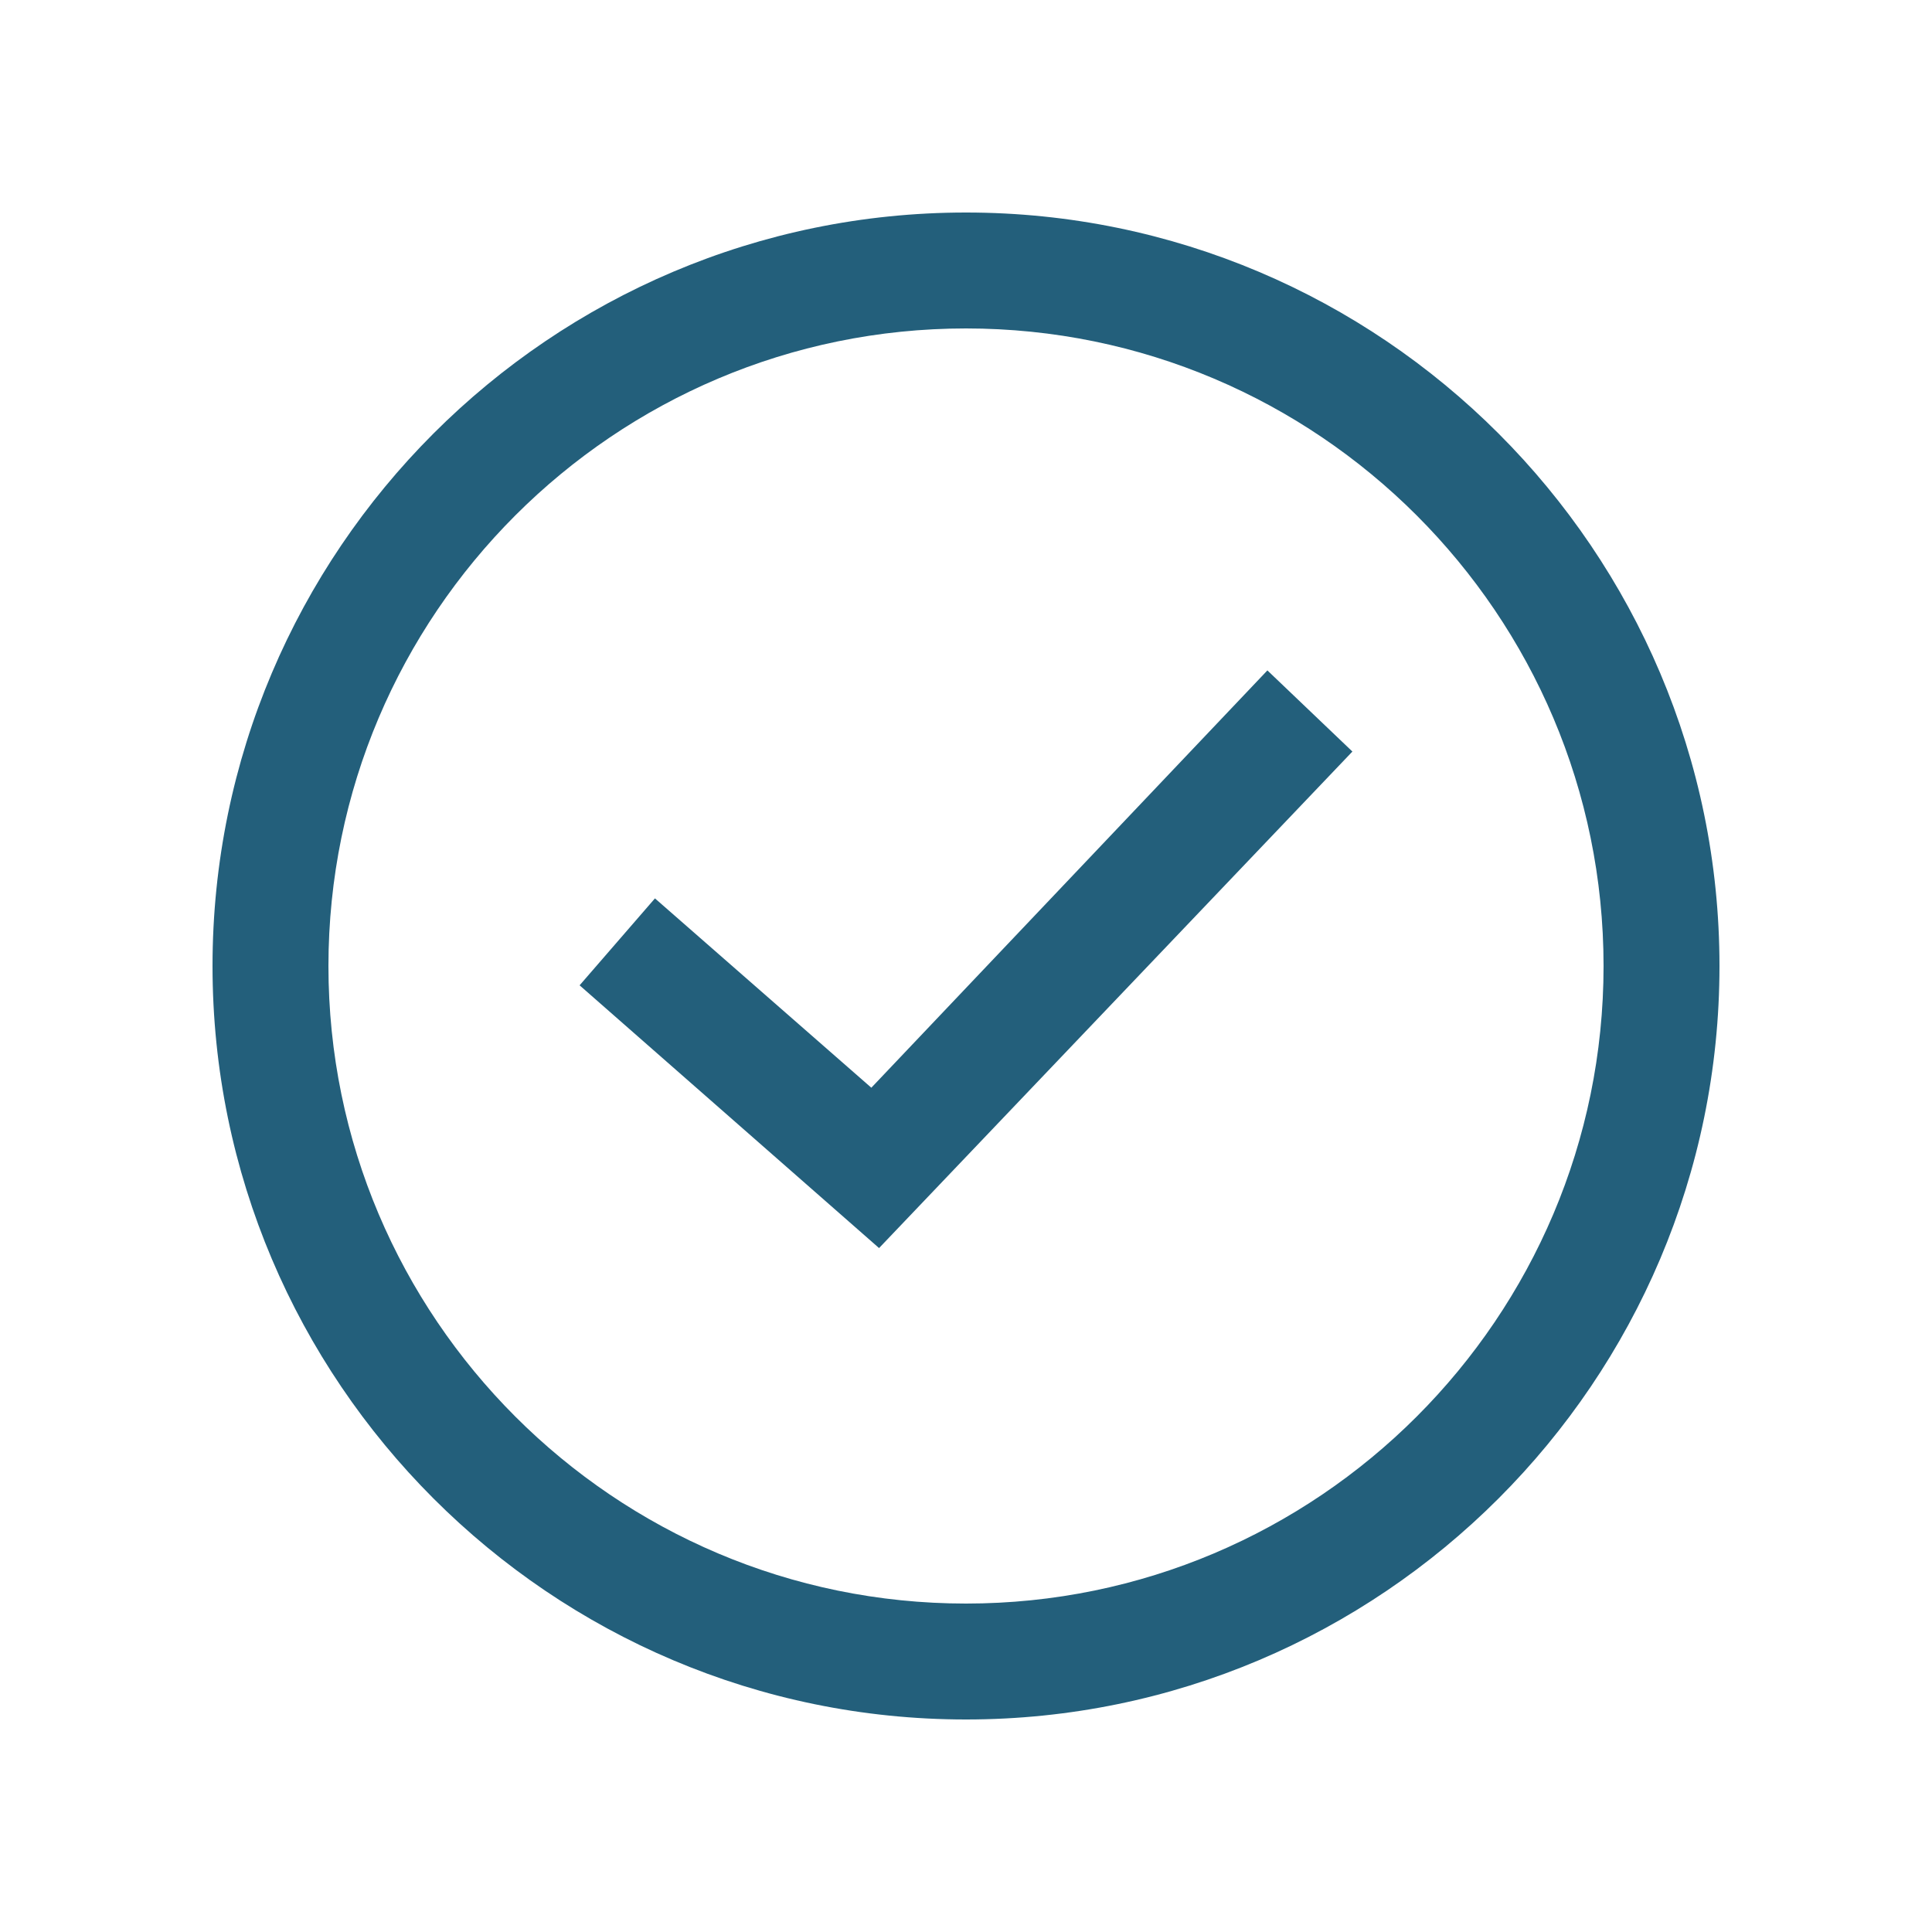
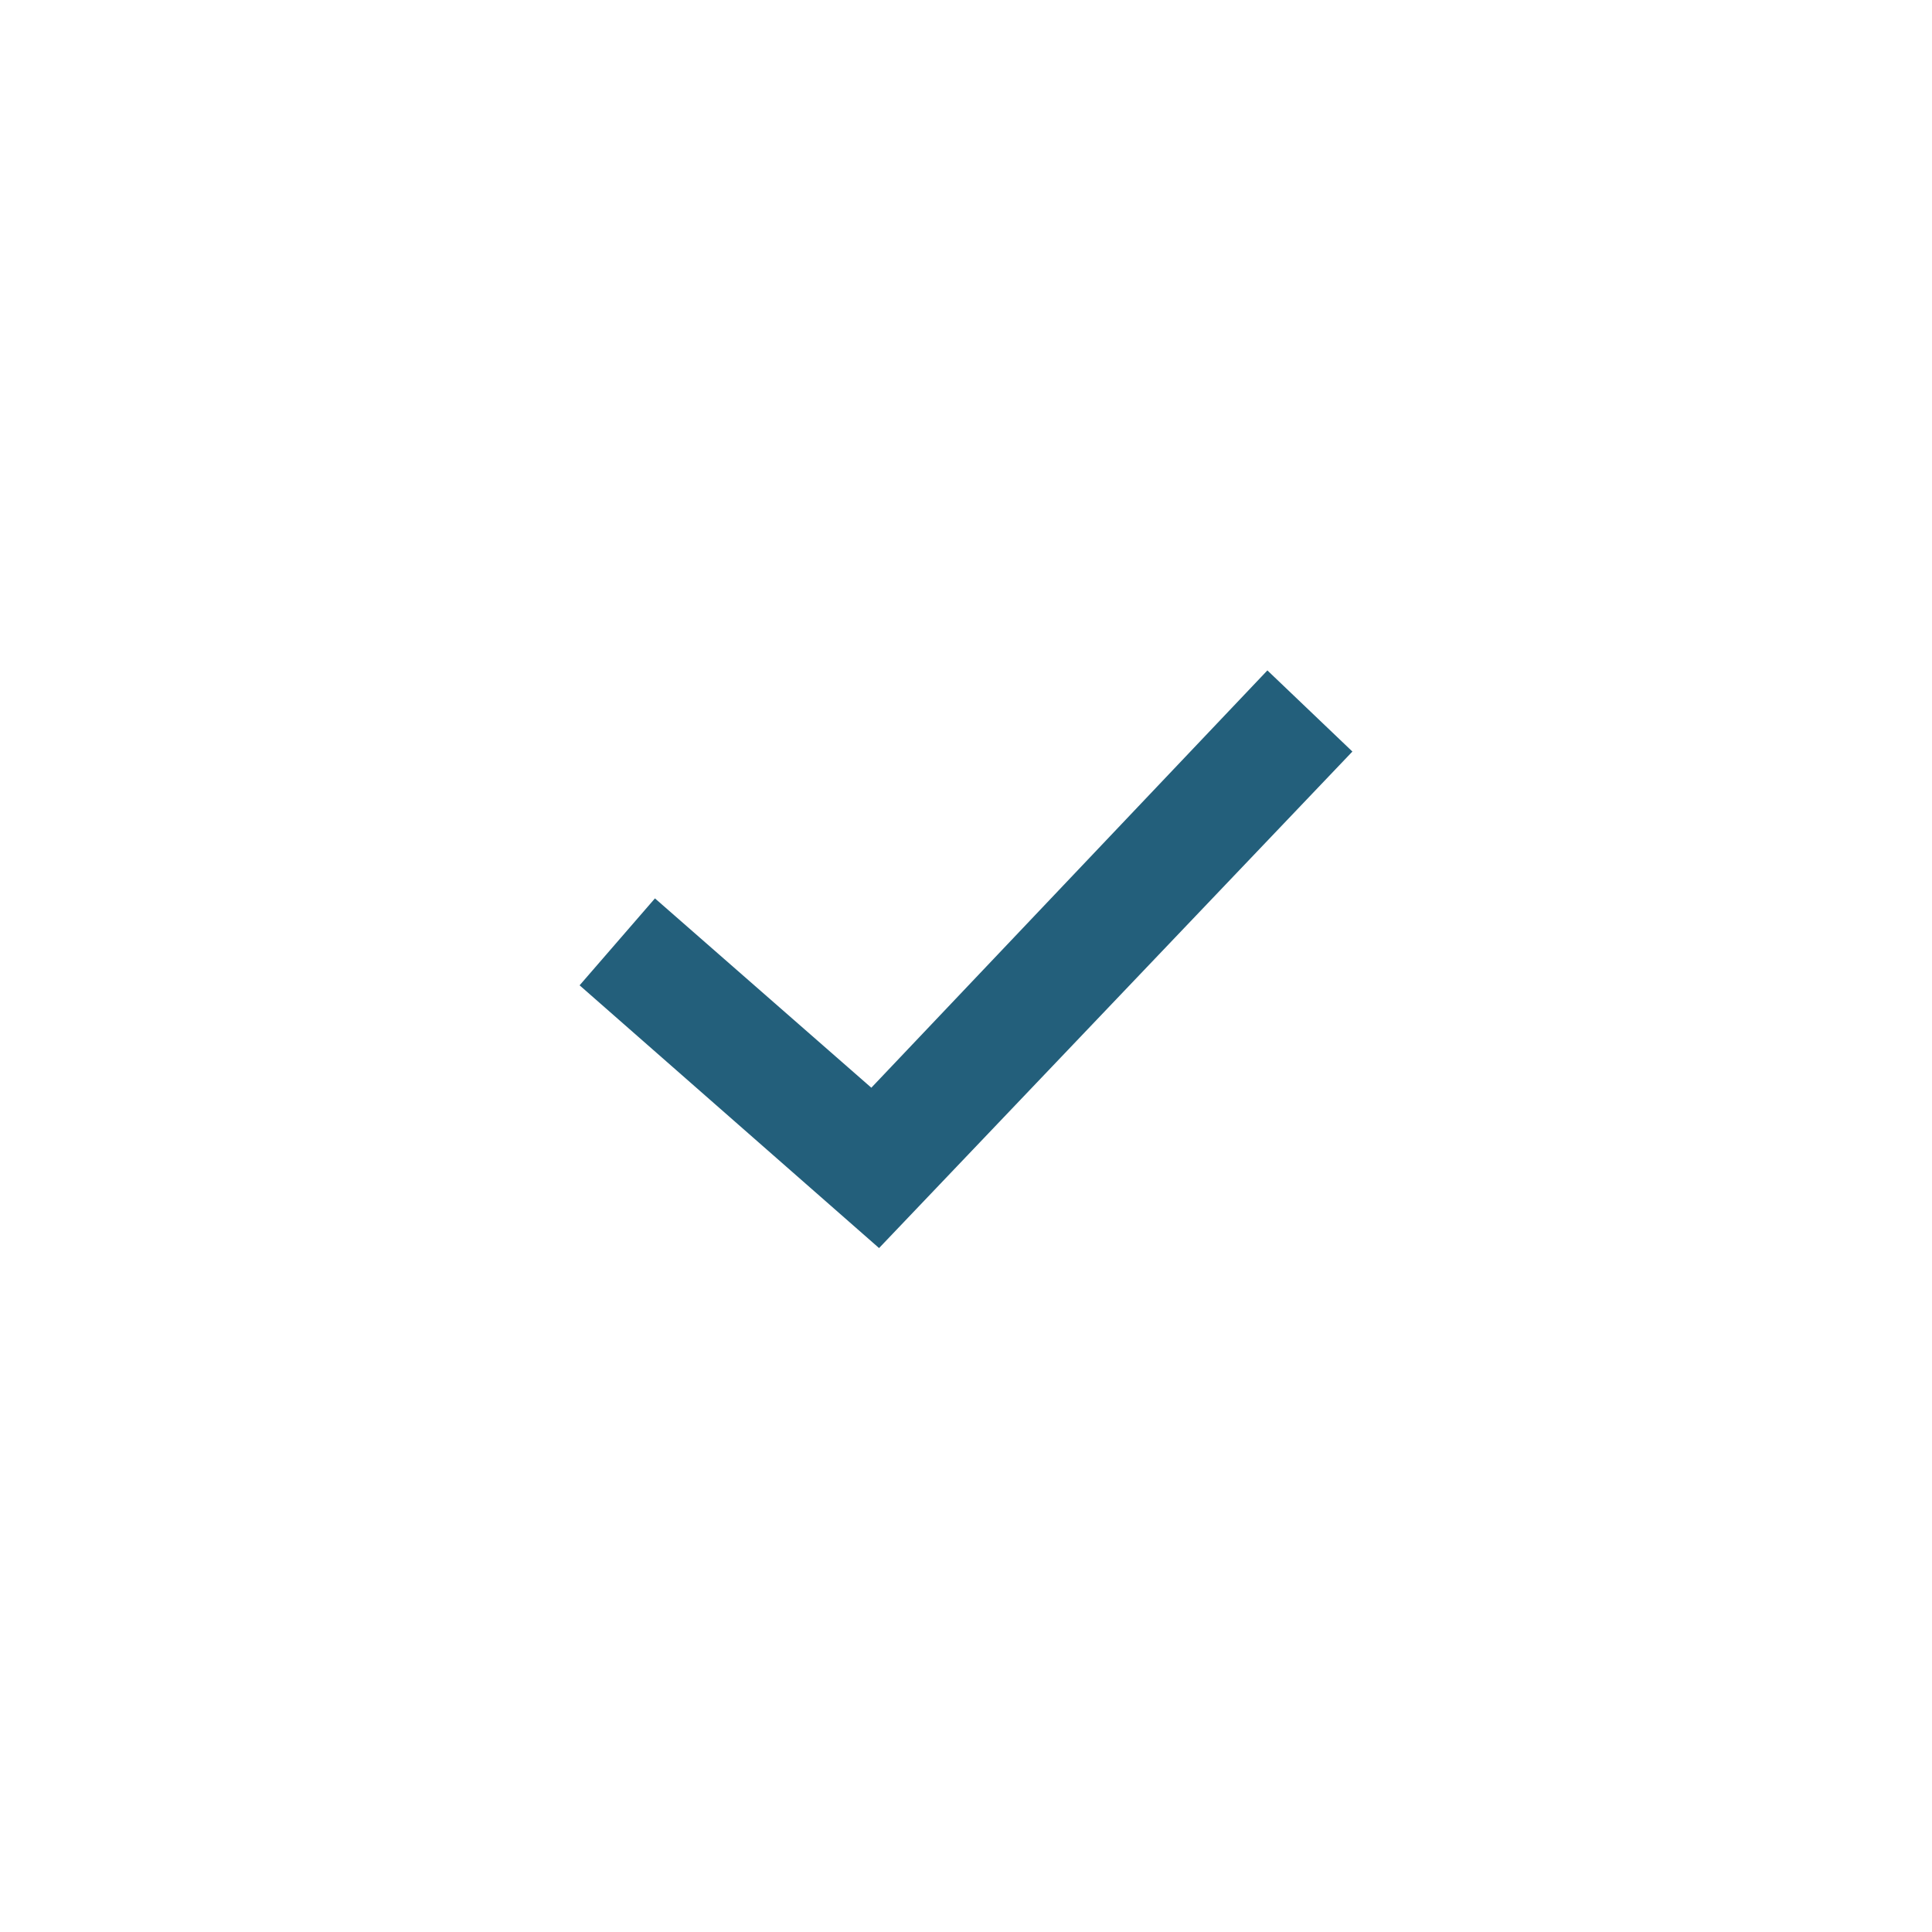
<svg xmlns="http://www.w3.org/2000/svg" version="1.1" id="Layer_1" x="0px" y="0px" viewBox="0 0 100 100" style="enable-background:new 0 0 100 100;" xml:space="preserve">
  <style type="text/css">
	.st0{fill:#235F7B;}
</style>
  <g>
    <polygon class="st0" points="45.1,56.3 33.9,46.5 30,51 45.5,64.6 70,38.9 65.6,34.7  " />
-     <path class="st0" d="M50,11c-21.5,0-39,17.5-39,39s17.5,39,39,39s39-17.5,39-39S71.5,11,50,11z M50,83c-18.2,0-33-14.8-33-33   s14.8-33,33-33s33,14.8,33,33S68.2,83,50,83z" />
  </g>
</svg>